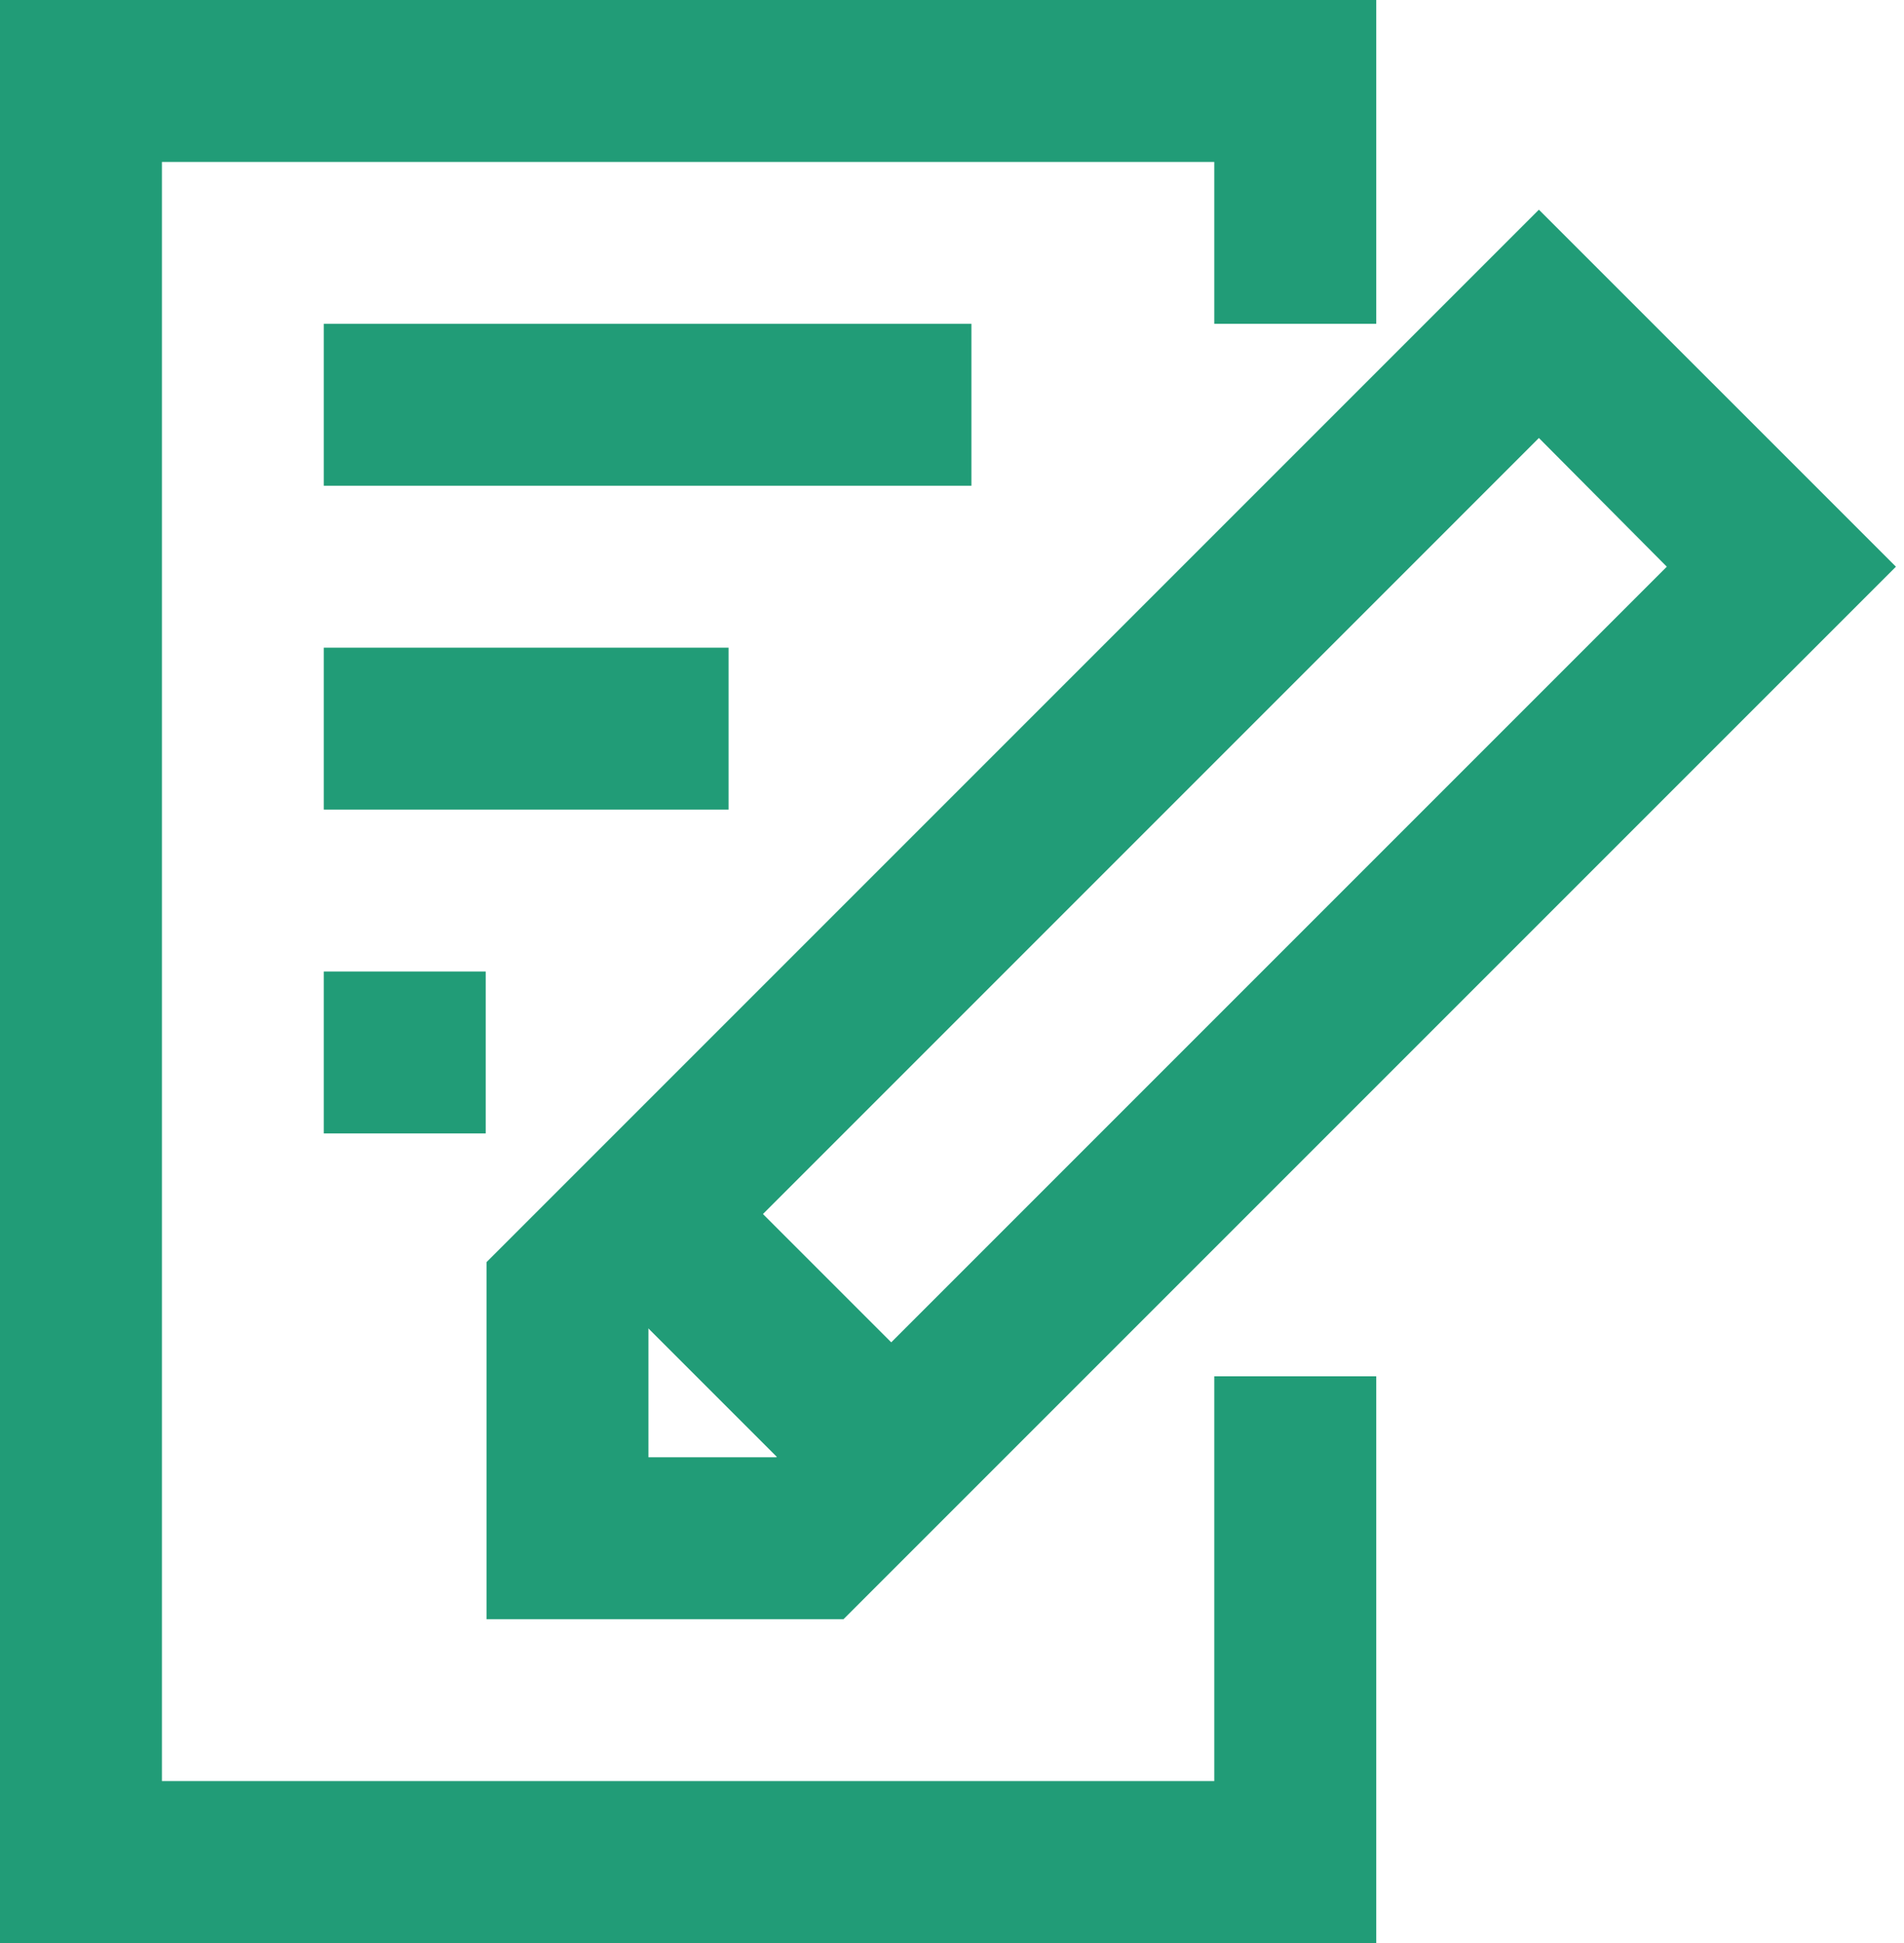
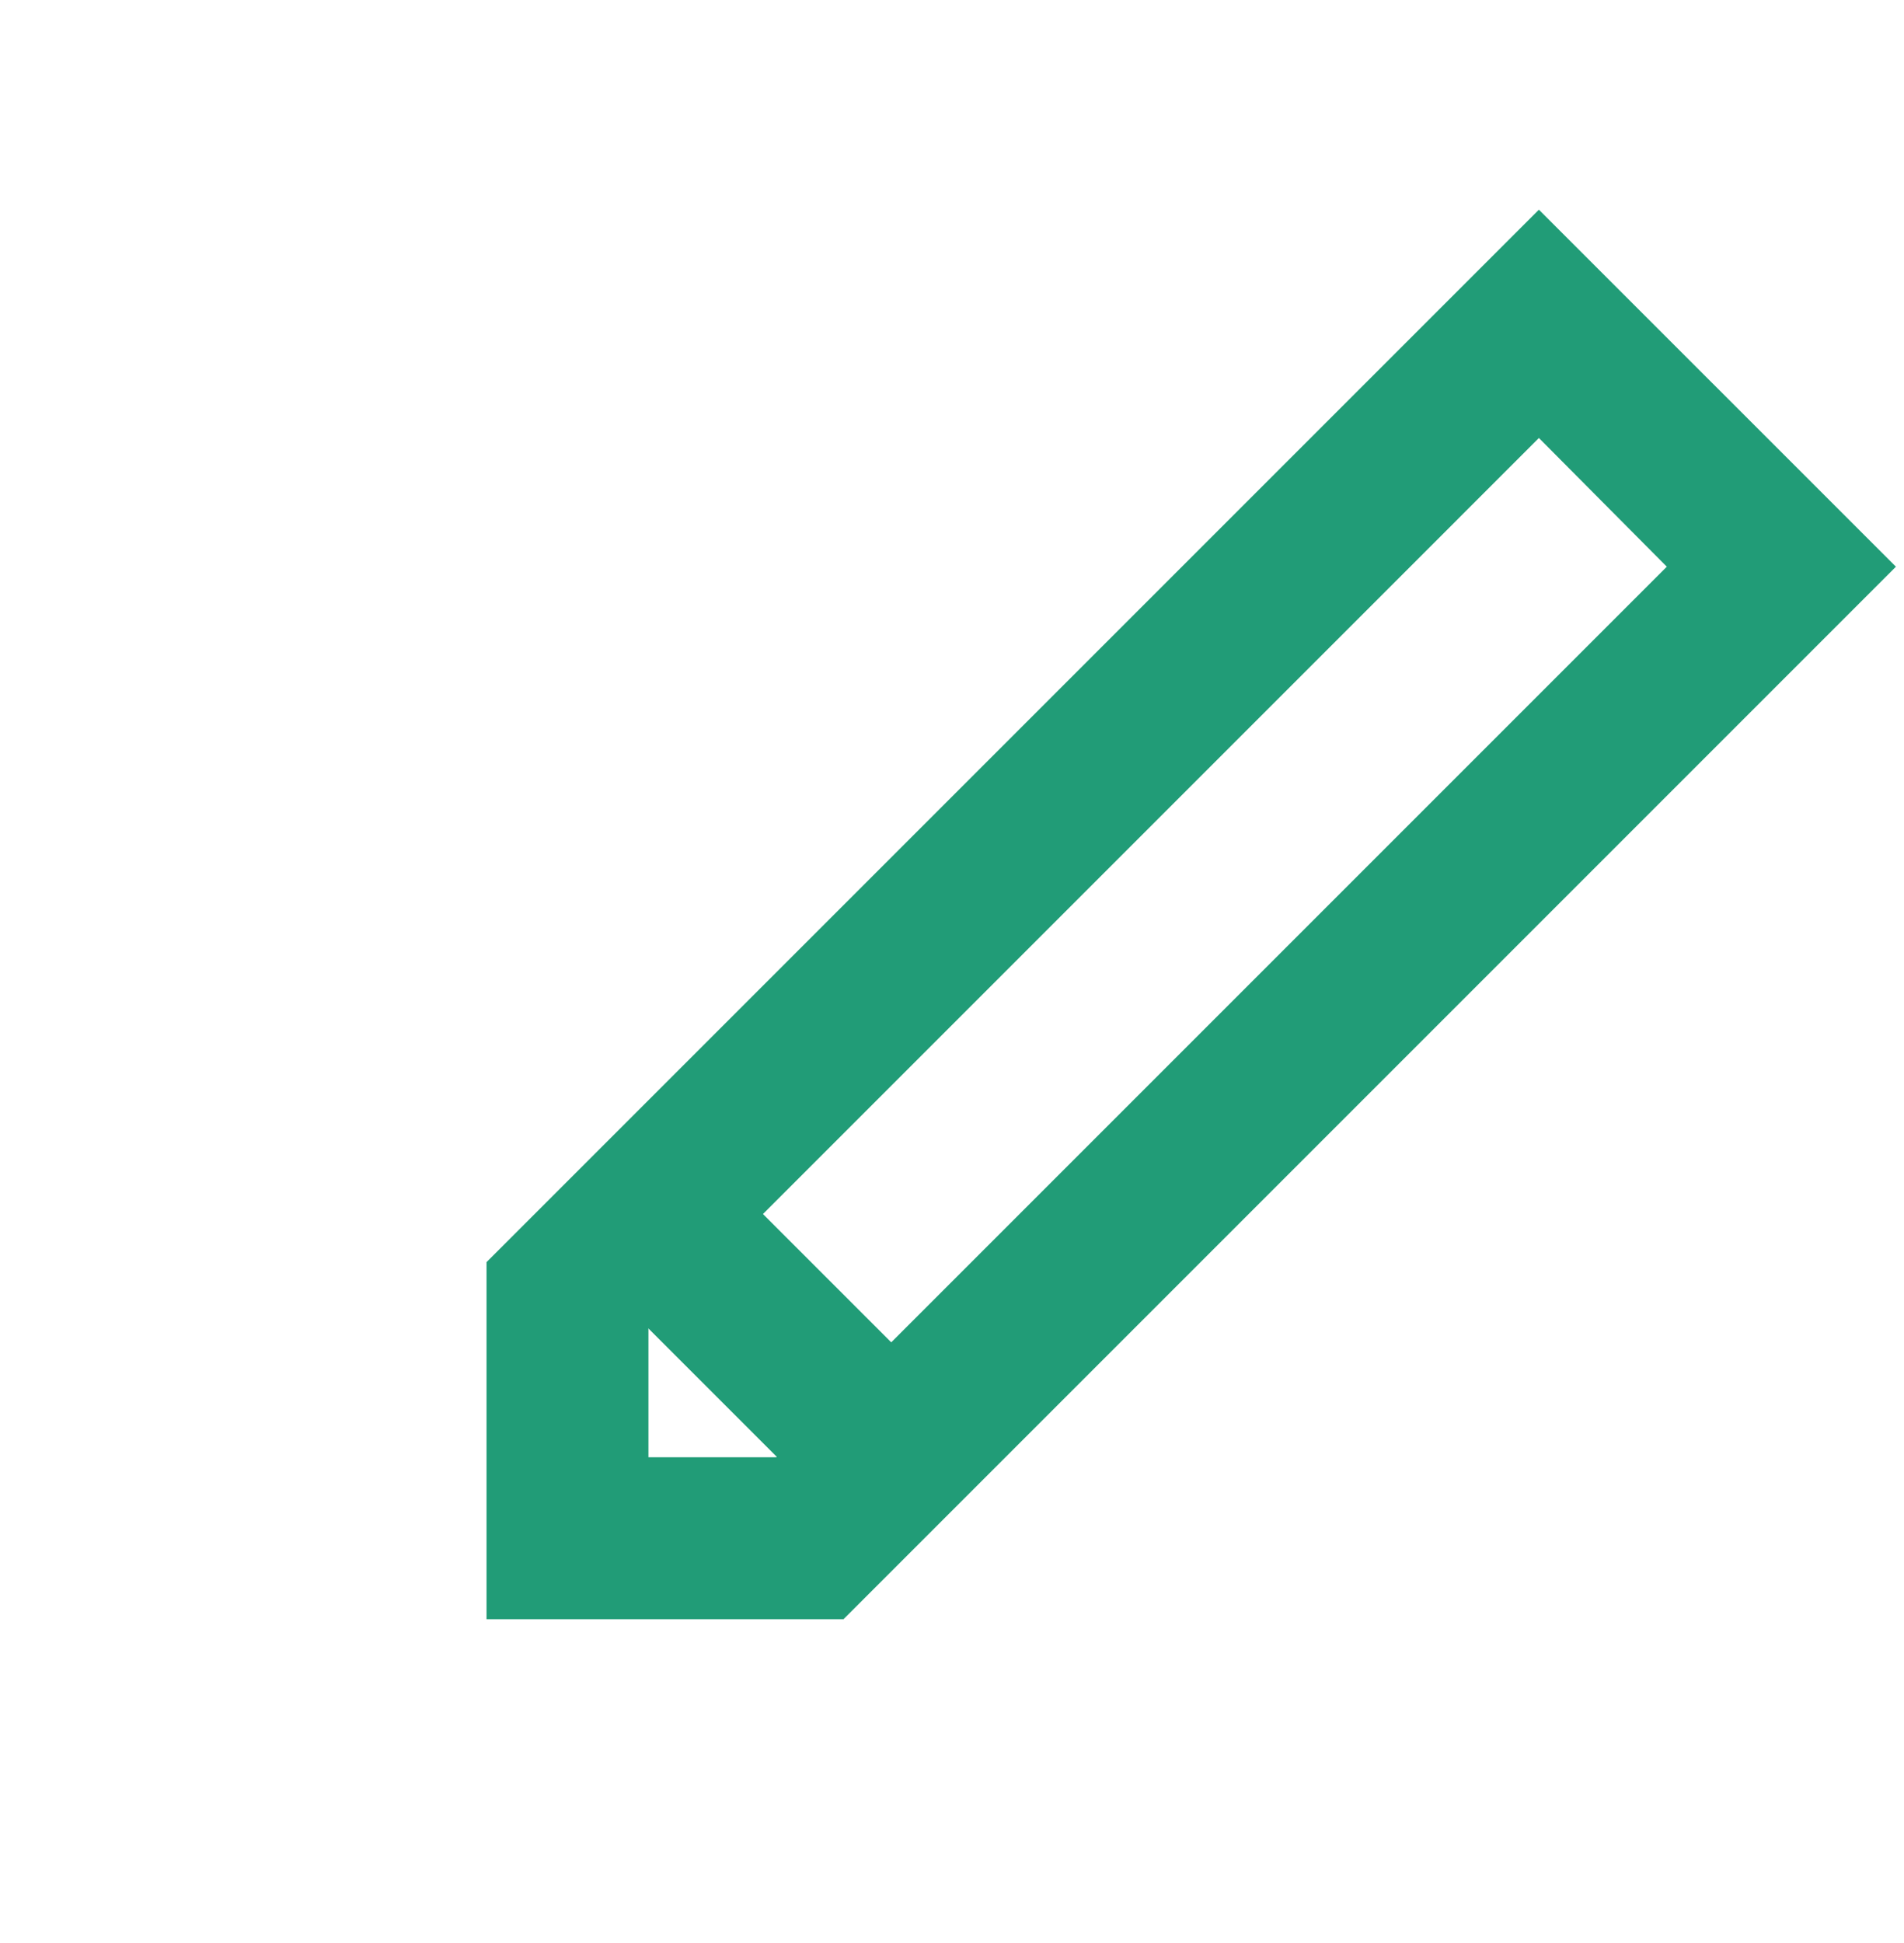
<svg xmlns="http://www.w3.org/2000/svg" width="49" height="50" viewBox="0 0 49 50" fill="none">
  <path d="M21.708 41.667H12.521V32.479L39.604 5.396L48.792 14.583L21.708 41.667ZM16.688 37.5H19.979L42.896 14.583L39.604 11.271L16.688 34.188V37.5Z" fill="#219C77" />
  <path d="M18.161 29.767L15.215 32.713L21.461 38.959L24.407 36.013L18.161 29.767Z" fill="#219C77" />
-   <path d="M35.417 50H0V0H35.417V8.333H31.25V4.167H4.167V45.833H31.25V35.417H35.417V50Z" fill="#219C77" />
-   <path d="M25 8.333H8.333V12.5H25V8.333Z" fill="#219C77" />
-   <path d="M18.75 16.667H8.333V20.833H18.75V16.667Z" fill="#219C77" />
-   <path d="M12.5 25H8.333V29.167H12.5V25Z" fill="#219C77" />
</svg>